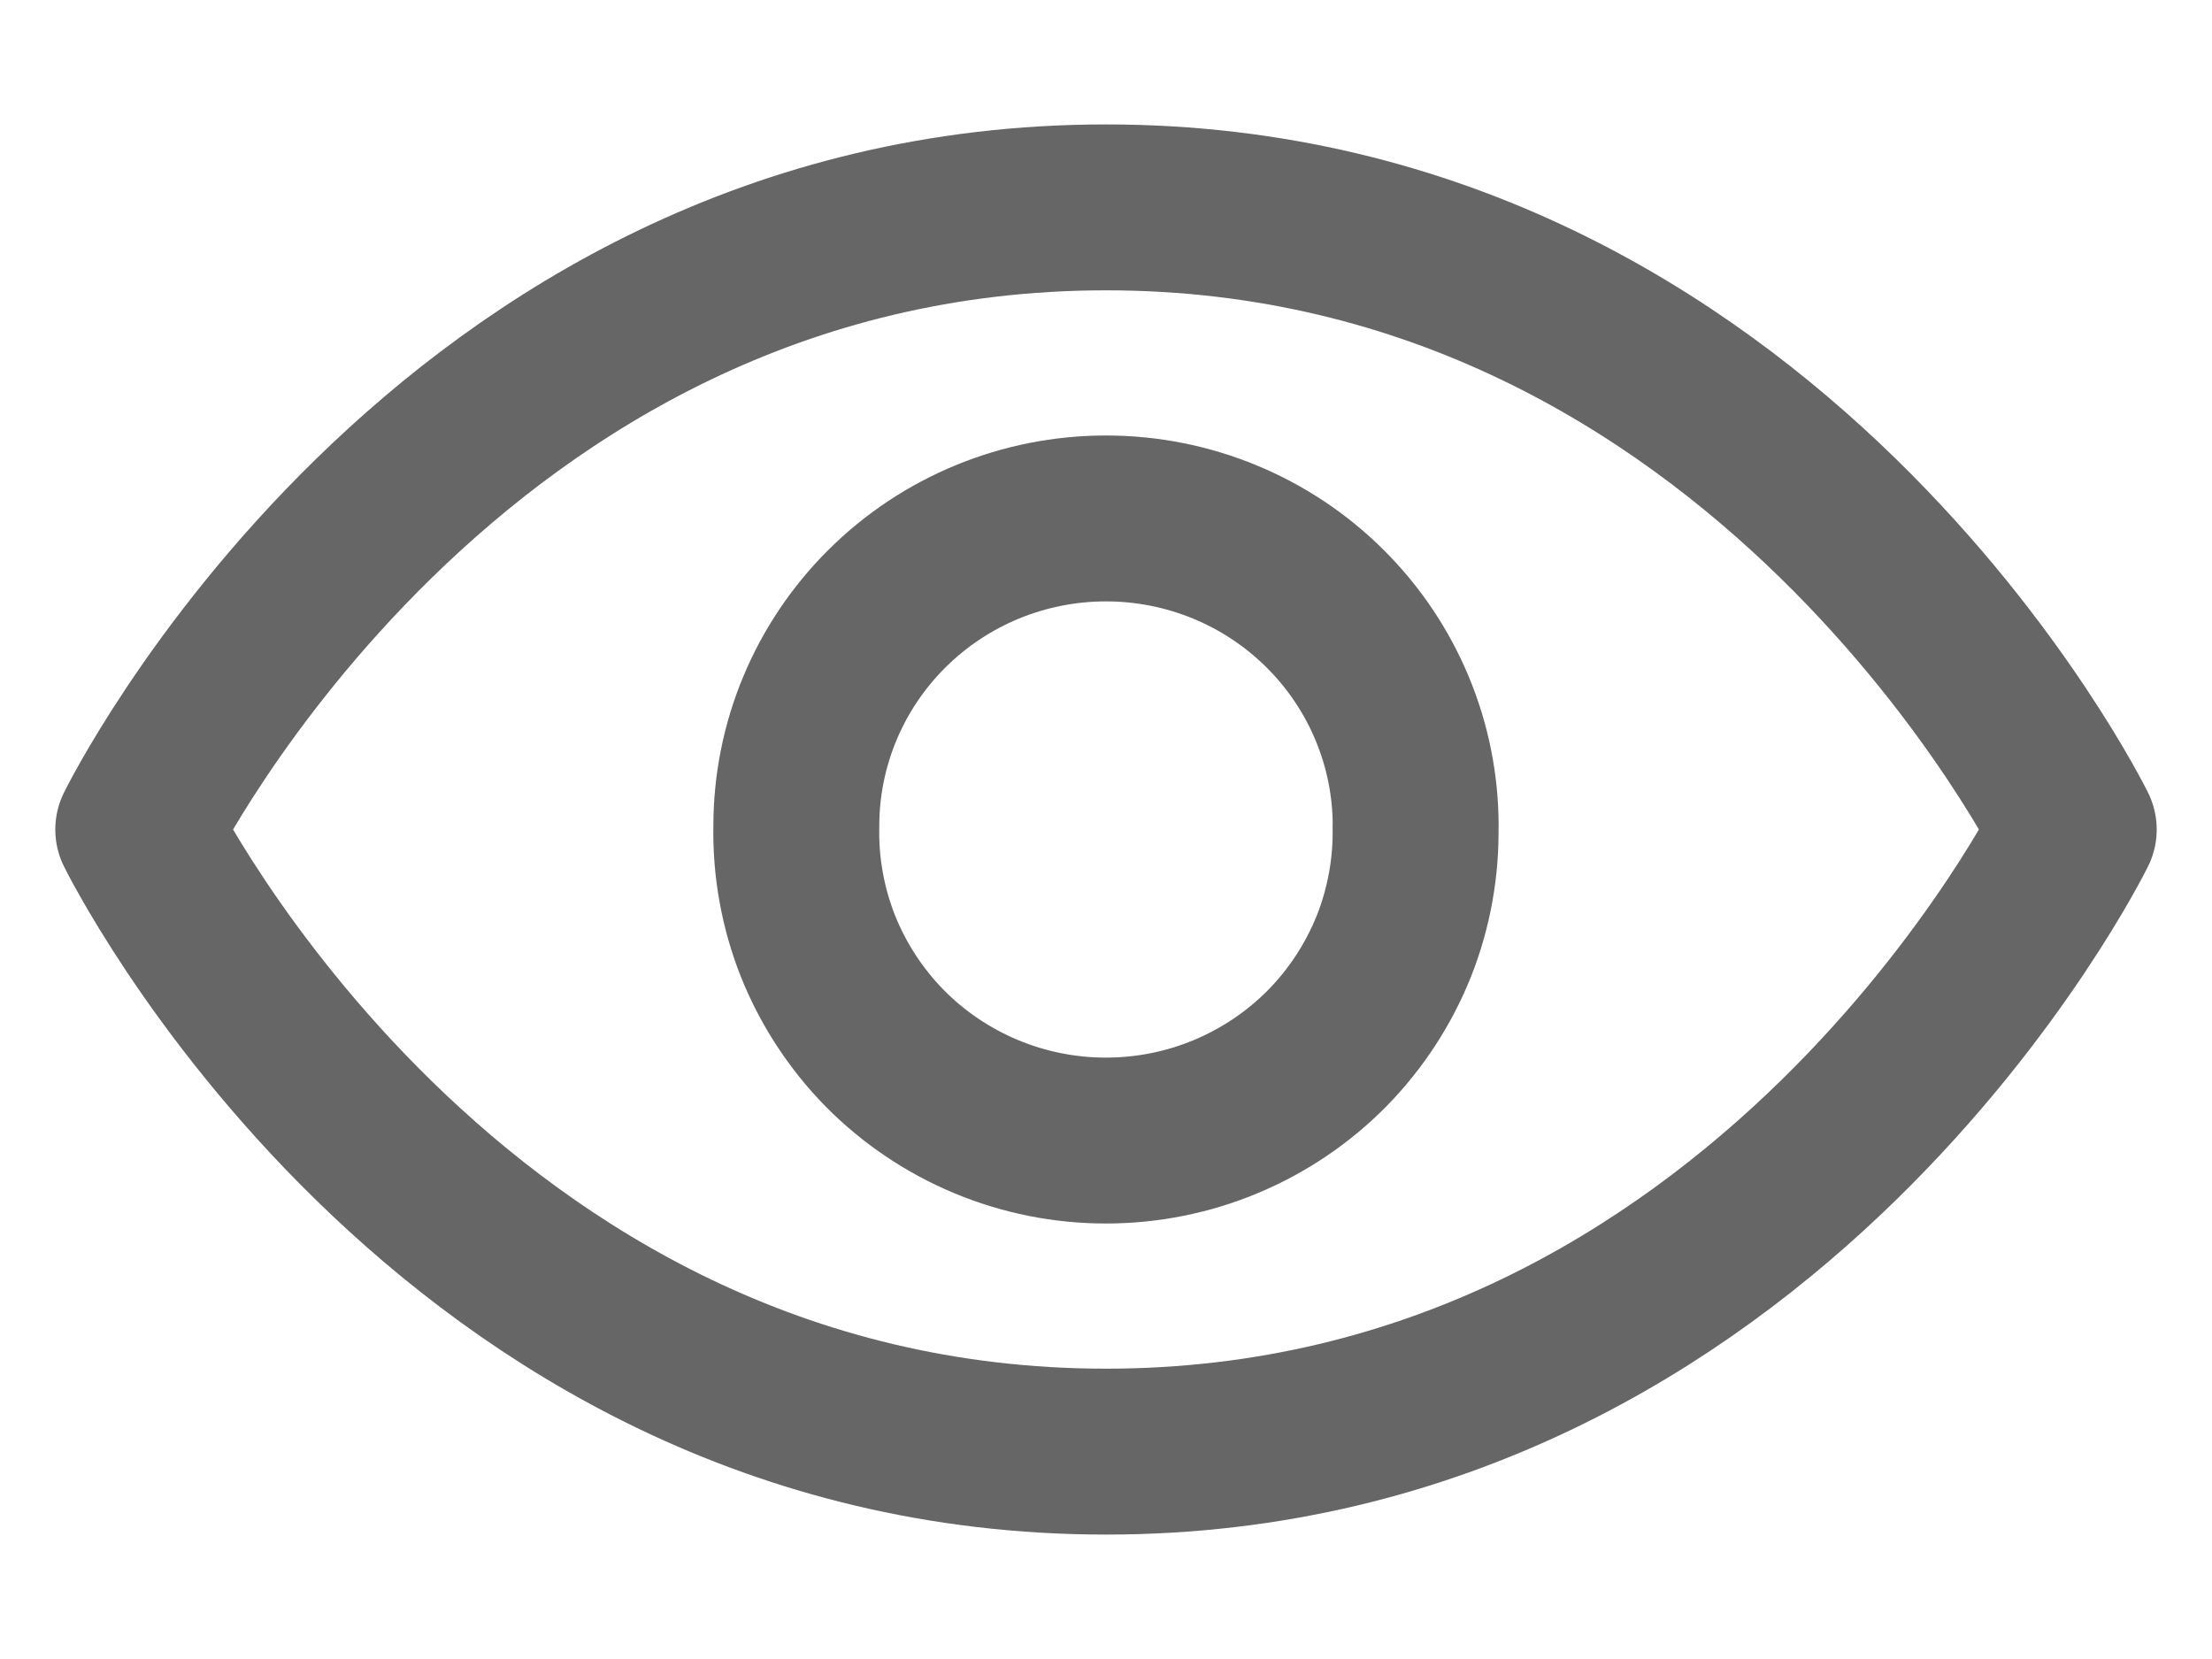
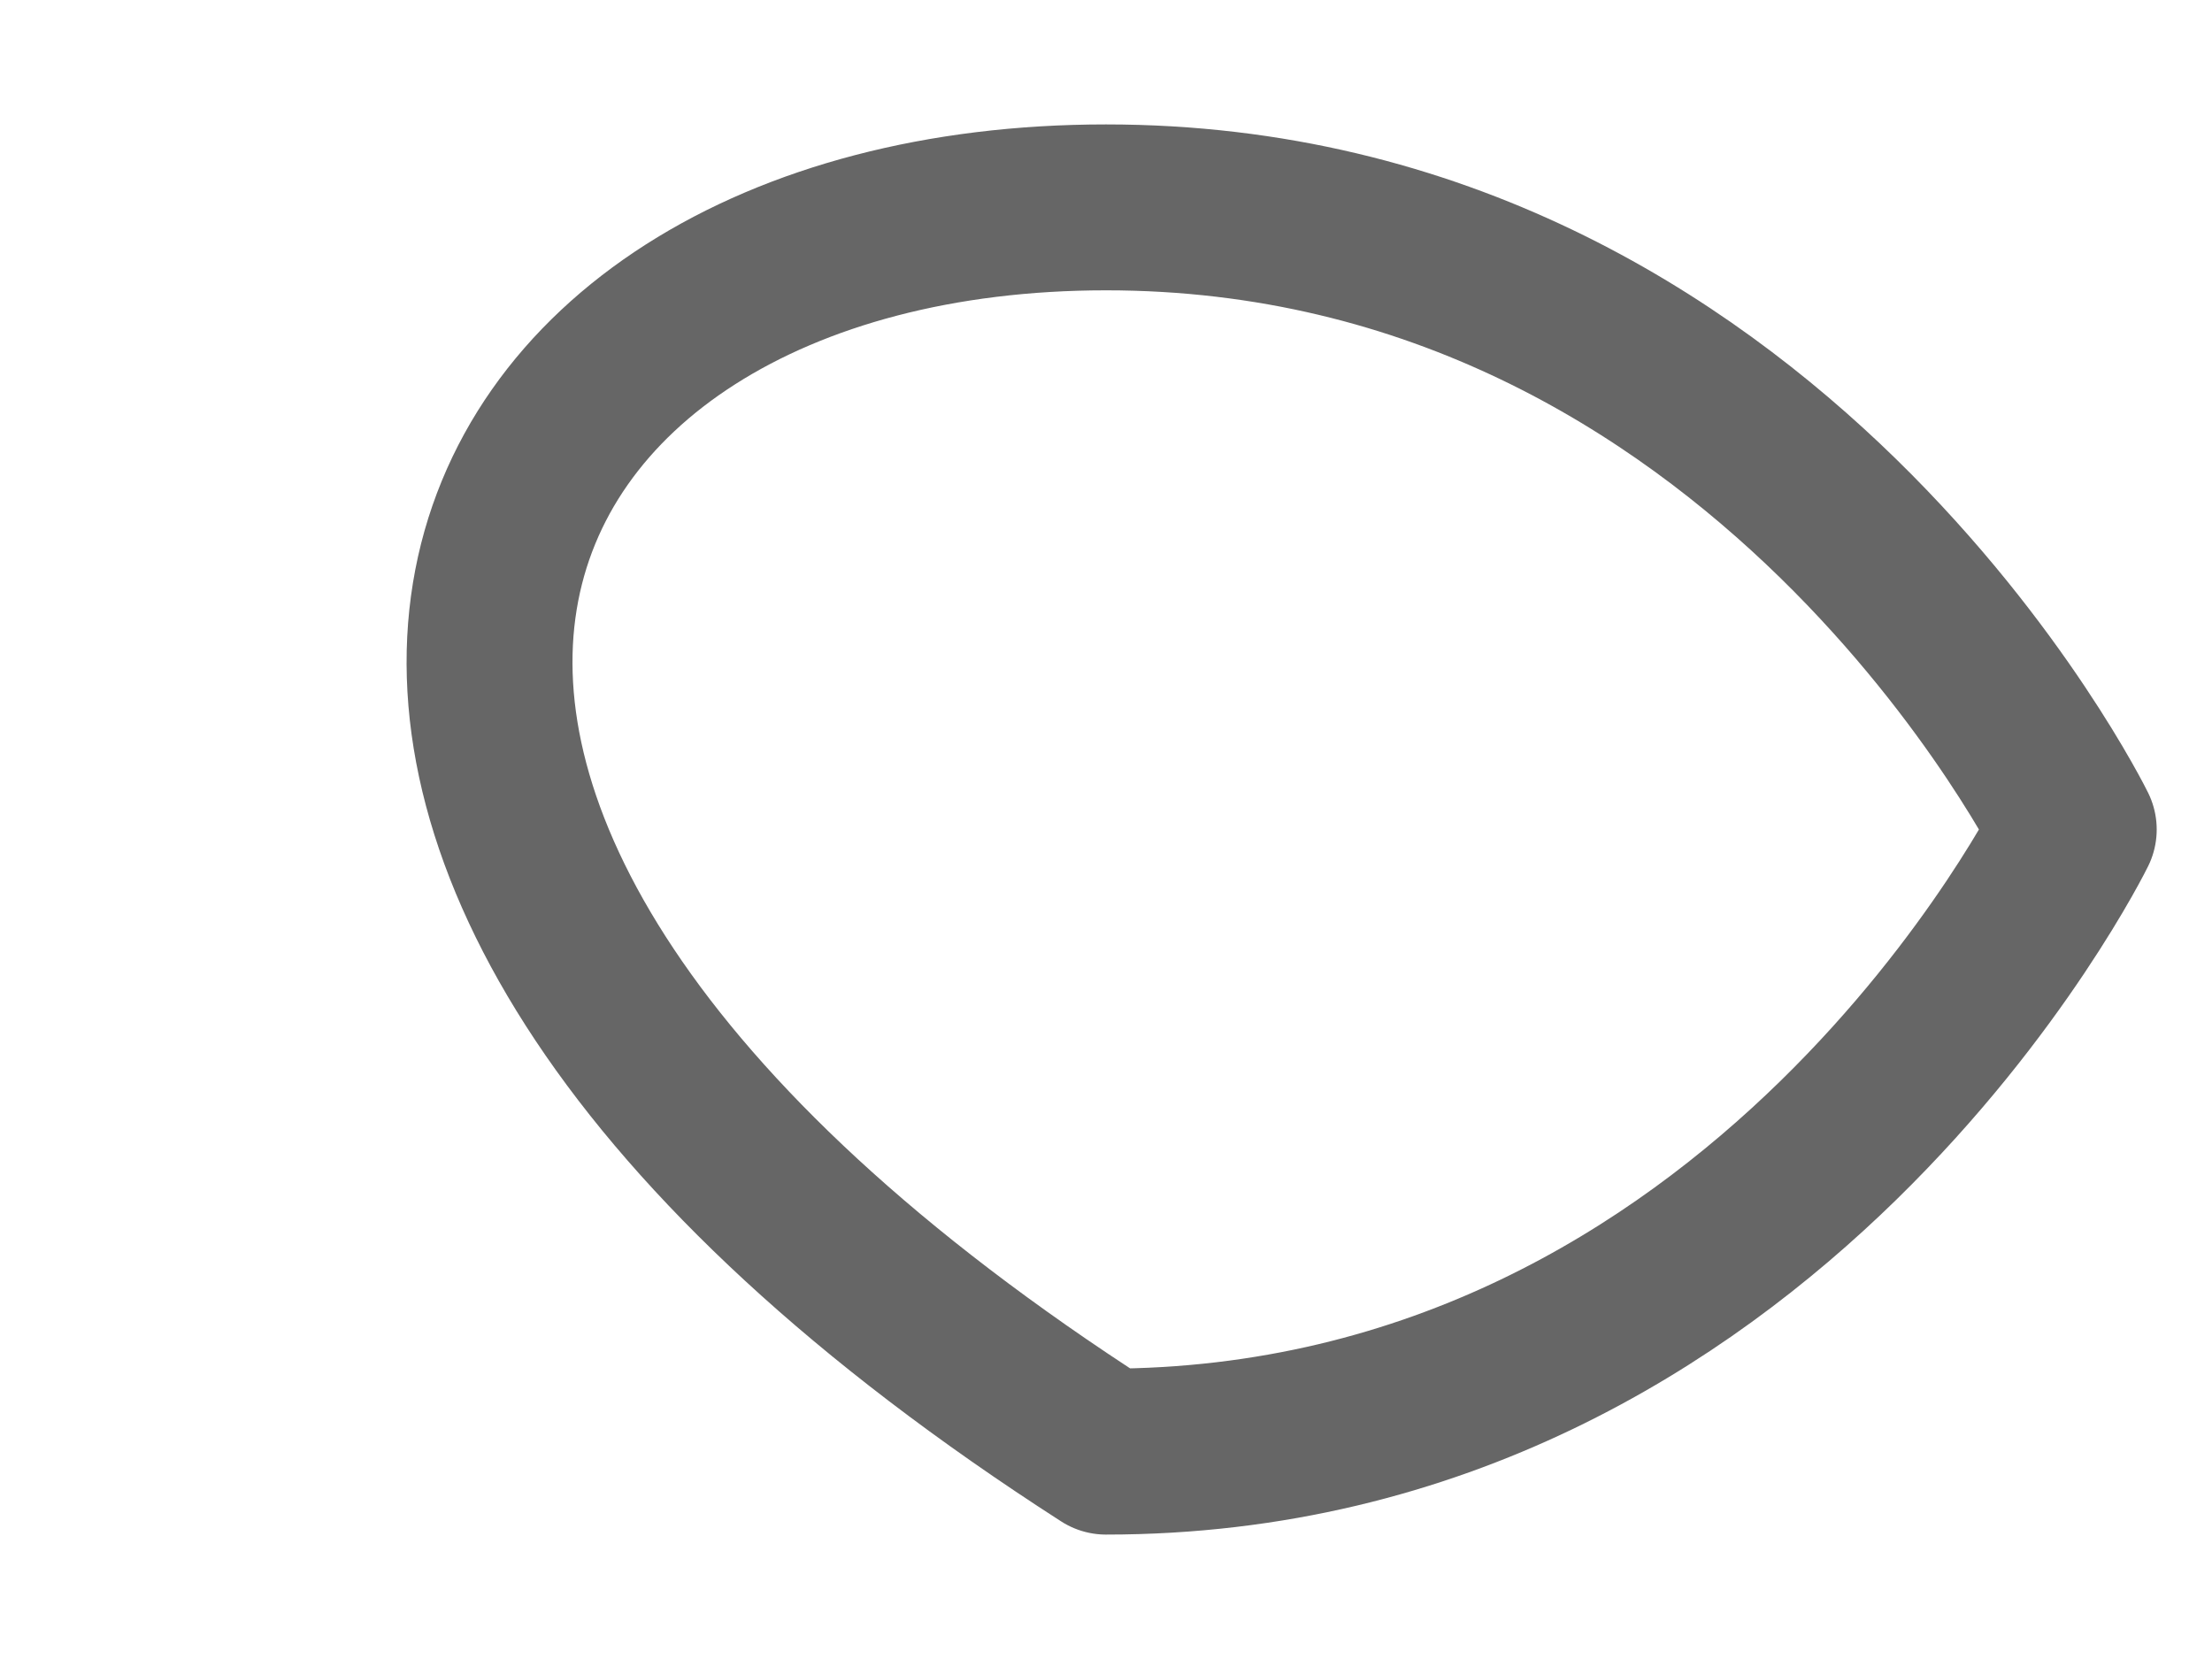
<svg xmlns="http://www.w3.org/2000/svg" width="16" height="12" viewBox="0 0 16 12" fill="none">
-   <path d="M8 1.5C12.789 1.5 15 6 15 6C15 6 12.789 10.5 8 10.5C3.211 10.5 1 6 1 6C1 6 3.211 1.5 8 1.5Z" stroke="#666666" stroke-width="1.2" stroke-linejoin="round" />
-   <path d="M10.239 5.975C10.245 6.271 10.192 6.566 10.083 6.842C9.973 7.117 9.809 7.369 9.601 7.581C9.392 7.793 9.143 7.961 8.868 8.076C8.593 8.191 8.298 8.25 7.999 8.25C7.701 8.25 7.406 8.191 7.131 8.076C6.856 7.961 6.607 7.793 6.398 7.581C6.19 7.369 6.026 7.117 5.916 6.842C5.807 6.566 5.754 6.271 5.76 5.975C5.76 5.385 5.996 4.819 6.416 4.402C6.836 3.984 7.406 3.75 8 3.75C8.594 3.75 9.164 3.984 9.584 4.402C10.004 4.819 10.24 5.385 10.24 5.975H10.239Z" stroke="#666666" stroke-width="1.2" stroke-linejoin="round" />
+   <path d="M8 1.5C12.789 1.5 15 6 15 6C15 6 12.789 10.5 8 10.5C1 6 3.211 1.5 8 1.5Z" stroke="#666666" stroke-width="1.2" stroke-linejoin="round" />
</svg>